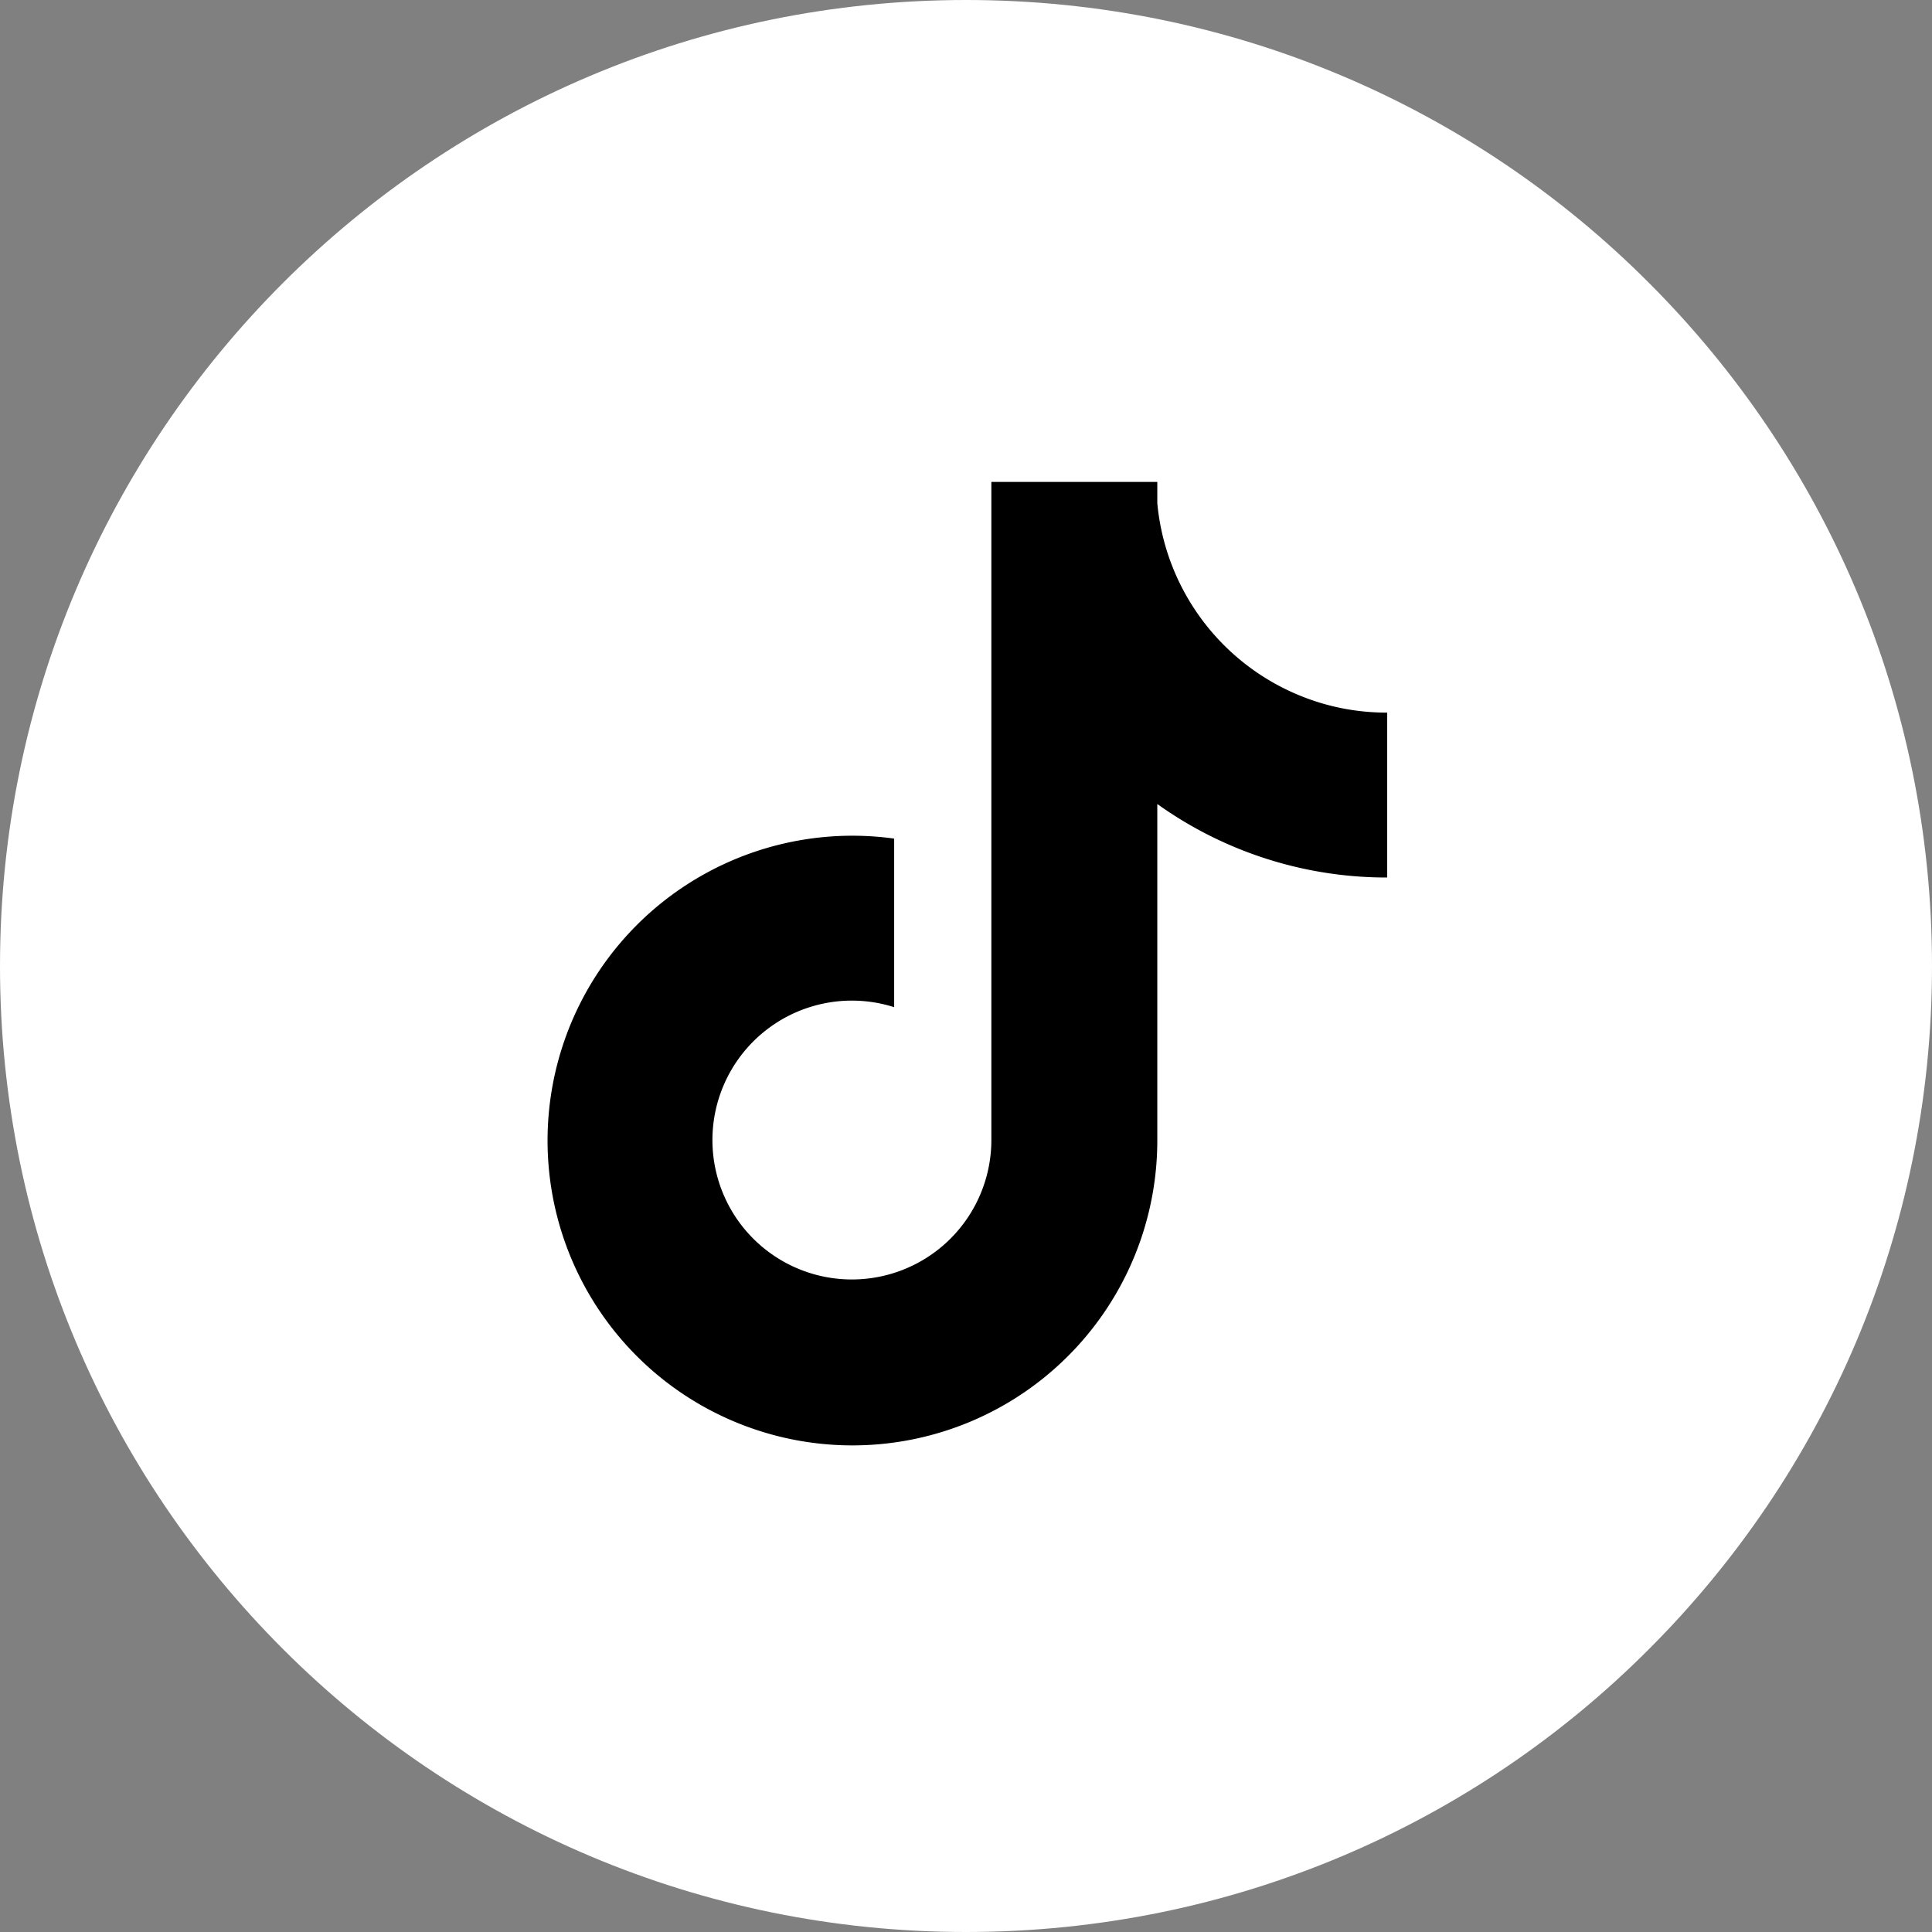
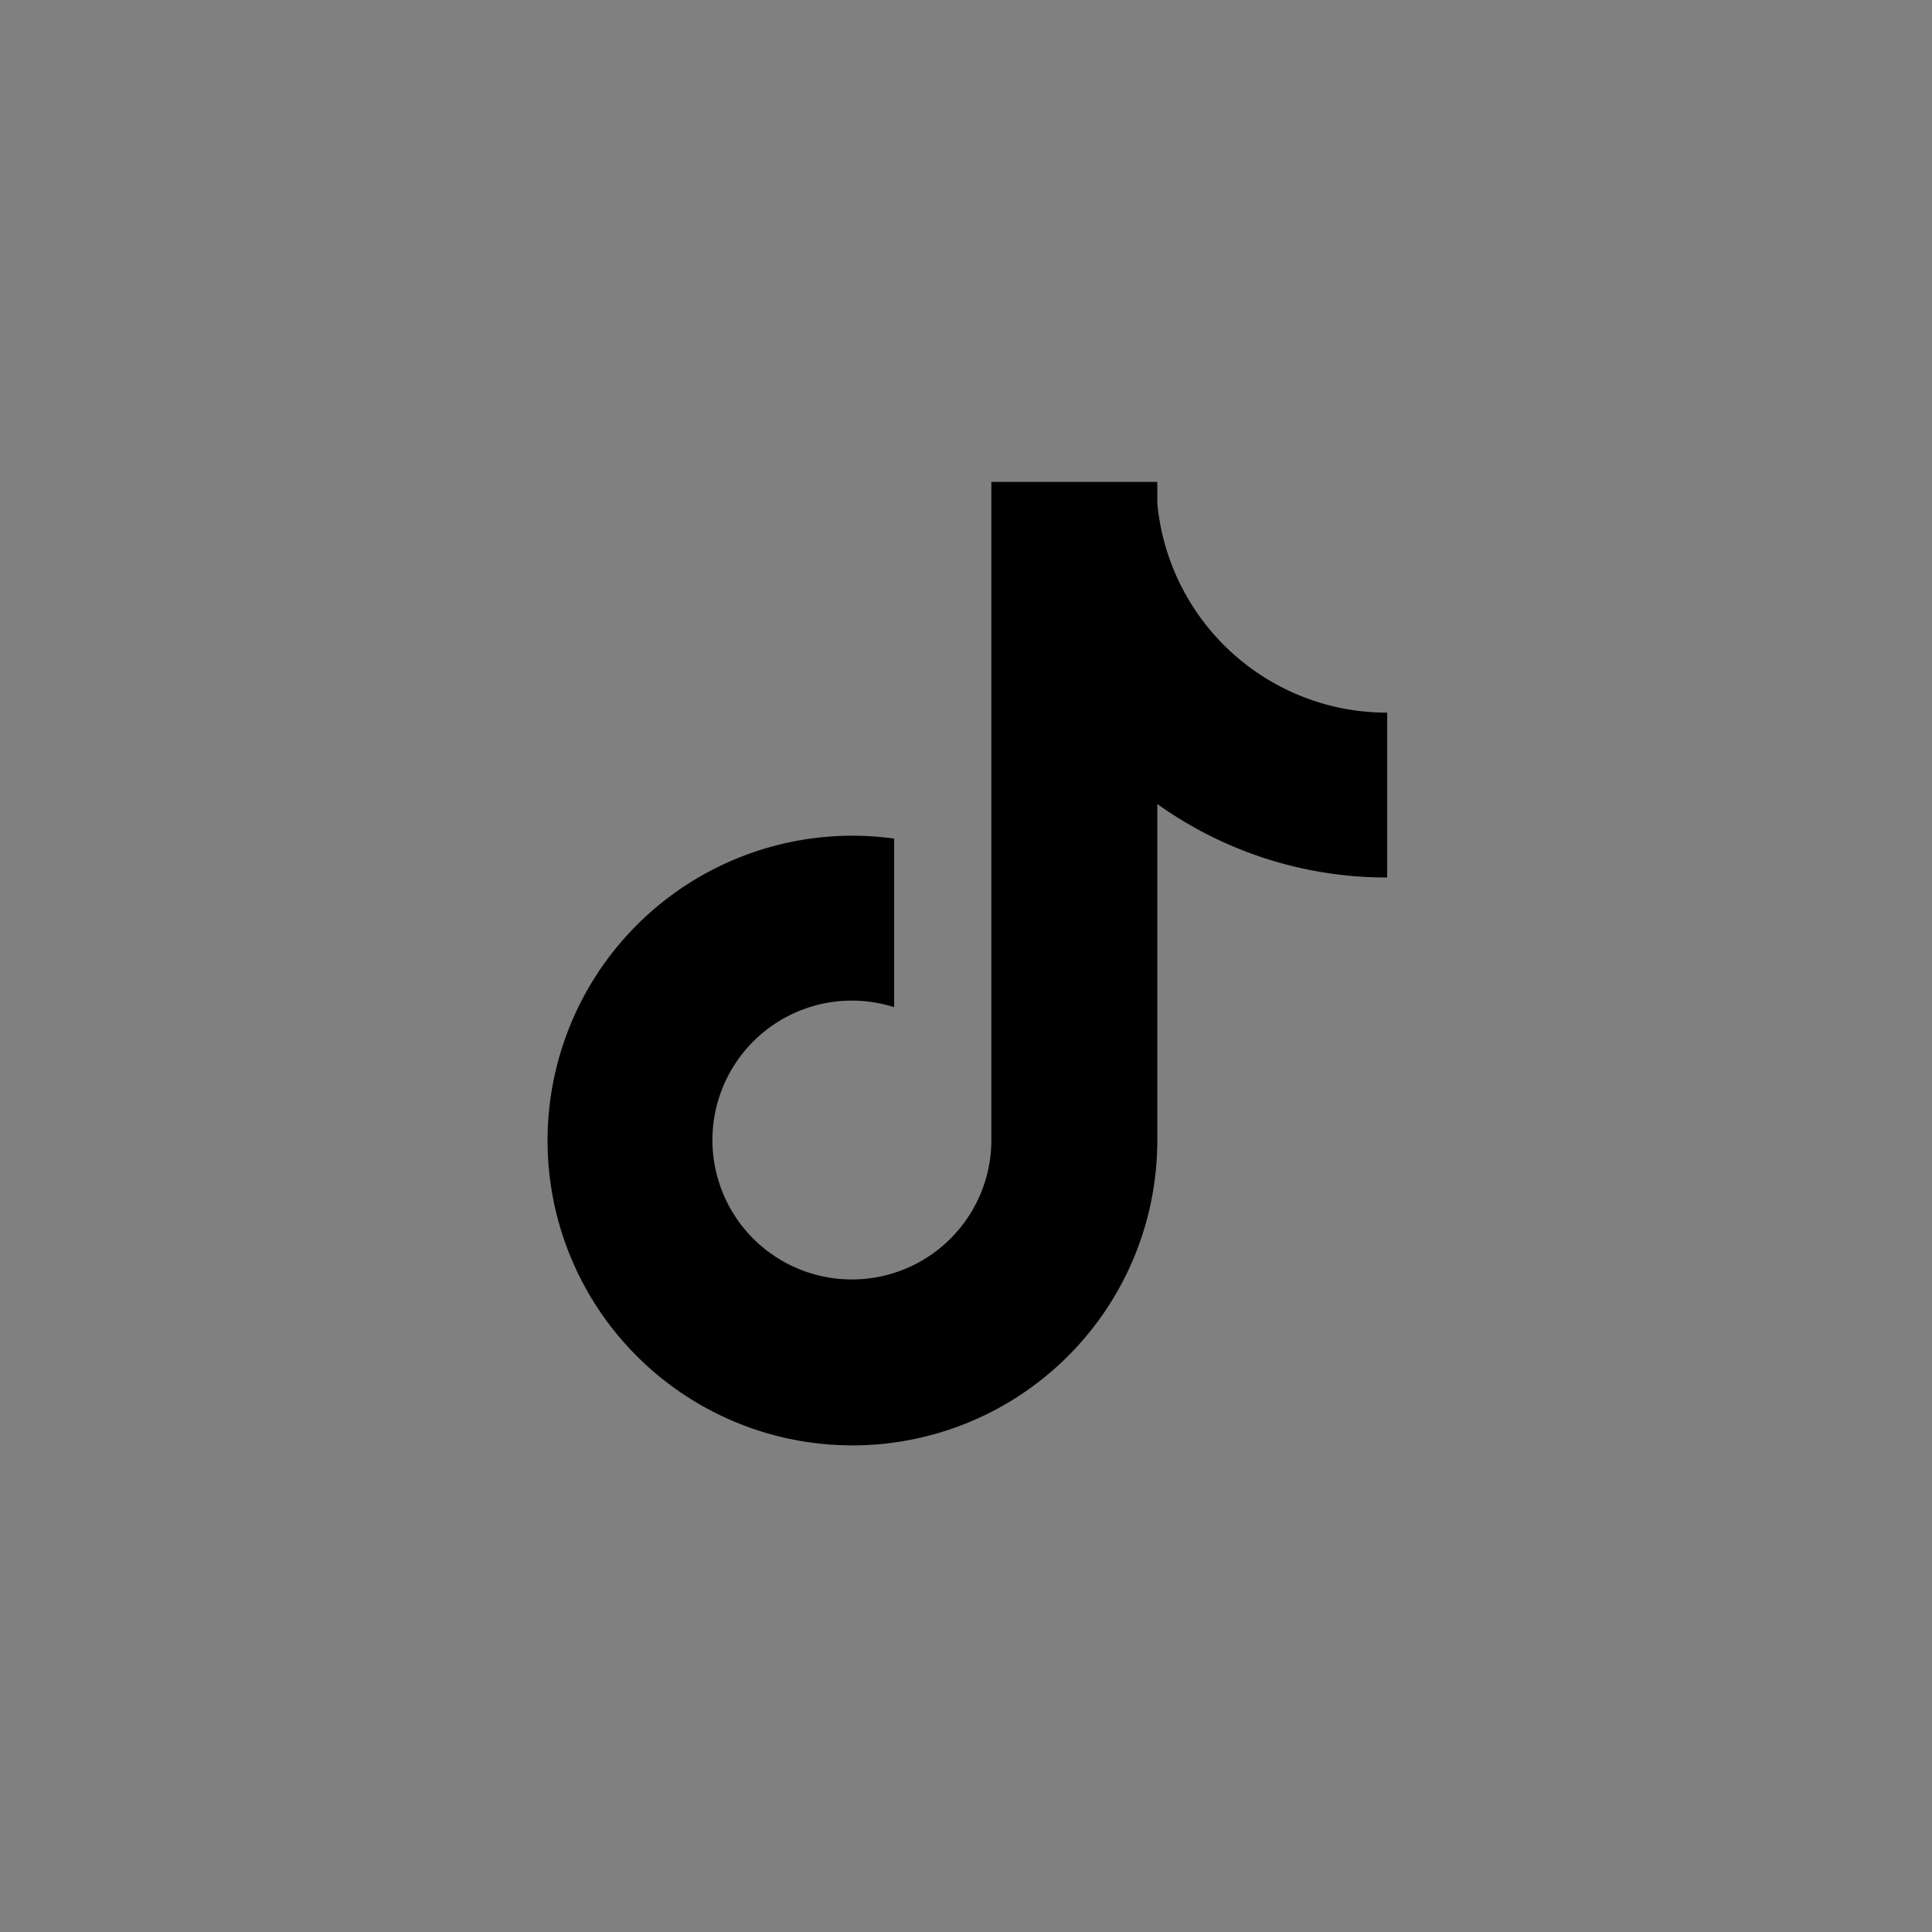
<svg xmlns="http://www.w3.org/2000/svg" xmlns:ns1="http://sodipodi.sourceforge.net/DTD/sodipodi-0.dtd" xmlns:ns2="http://www.inkscape.org/namespaces/inkscape" enable-background="new 0 0 512 512" height="512px" id="Layer_1" version="1.1" viewBox="0 0 512 512" width="512px" fill="#FFFFFF" fill-rule="evenodd" xml:space="preserve" ns1:docname="tiktok2.svg" ns2:version="1.3 (0e150ed, 2023-07-21)">
  <rect x="0" y="0" width="512" height="512" fill="#808080" stroke="none" />
  <defs id="defs2" />
  <ns1:namedview id="namedview2" pagecolor="#ffffff" bordercolor="#000000" borderopacity="0.25" ns2:showpageshadow="2" ns2:pageopacity="0.0" ns2:pagecheckerboard="0" ns2:deskcolor="#d1d1d1" ns2:zoom="1.3652344" ns2:cx="256" ns2:cy="256" ns2:window-width="1392" ns2:window-height="1212" ns2:window-x="1026" ns2:window-y="63" ns2:window-maximized="0" ns2:current-layer="Layer_1" />
  <g id="g2">
-     <path d="M 437.013,74.985 C 390.803,28.629 326.729,0 255.998,0 185.407,0 121.343,28.629 74.988,74.985 28.634,121.341 0,185.268 0,256 0,326.732 28.634,390.661 74.988,437.014 121.343,483.368 185.407,512 255.998,512 326.729,512 390.803,483.368 437.013,437.014 483.369,390.661 512,326.732 512,256 512,185.268 483.369,121.341 437.013,74.985 Z" id="path1" style="display:inline" />
-   </g>
+     </g>
  <g style="fill:#000000" id="g3" transform="matrix(12.765,0,0,12.765,108.966,102.551)">
    <path d="m 19.26,6.657 a 4.793,4.793 0 0 1 -3.77,-4.245 v -0.441 h -3.445 v 13.672 a 2.896,2.896 0 0 1 -5.201,1.743 l -0.002,-0.001 0.002,0.001 a 2.895,2.895 0 0 1 3.183,-4.51 V 9.376 a 6.329,6.329 0 0 0 -5.394,10.692 6.33,6.33 0 0 0 10.857,-4.424 V 8.658 a 8.182,8.182 0 0 0 4.773,1.526 V 6.761 a 4.831,4.831 0 0 1 -1.003,-0.104 z" id="path1-8" />
  </g>
</svg>